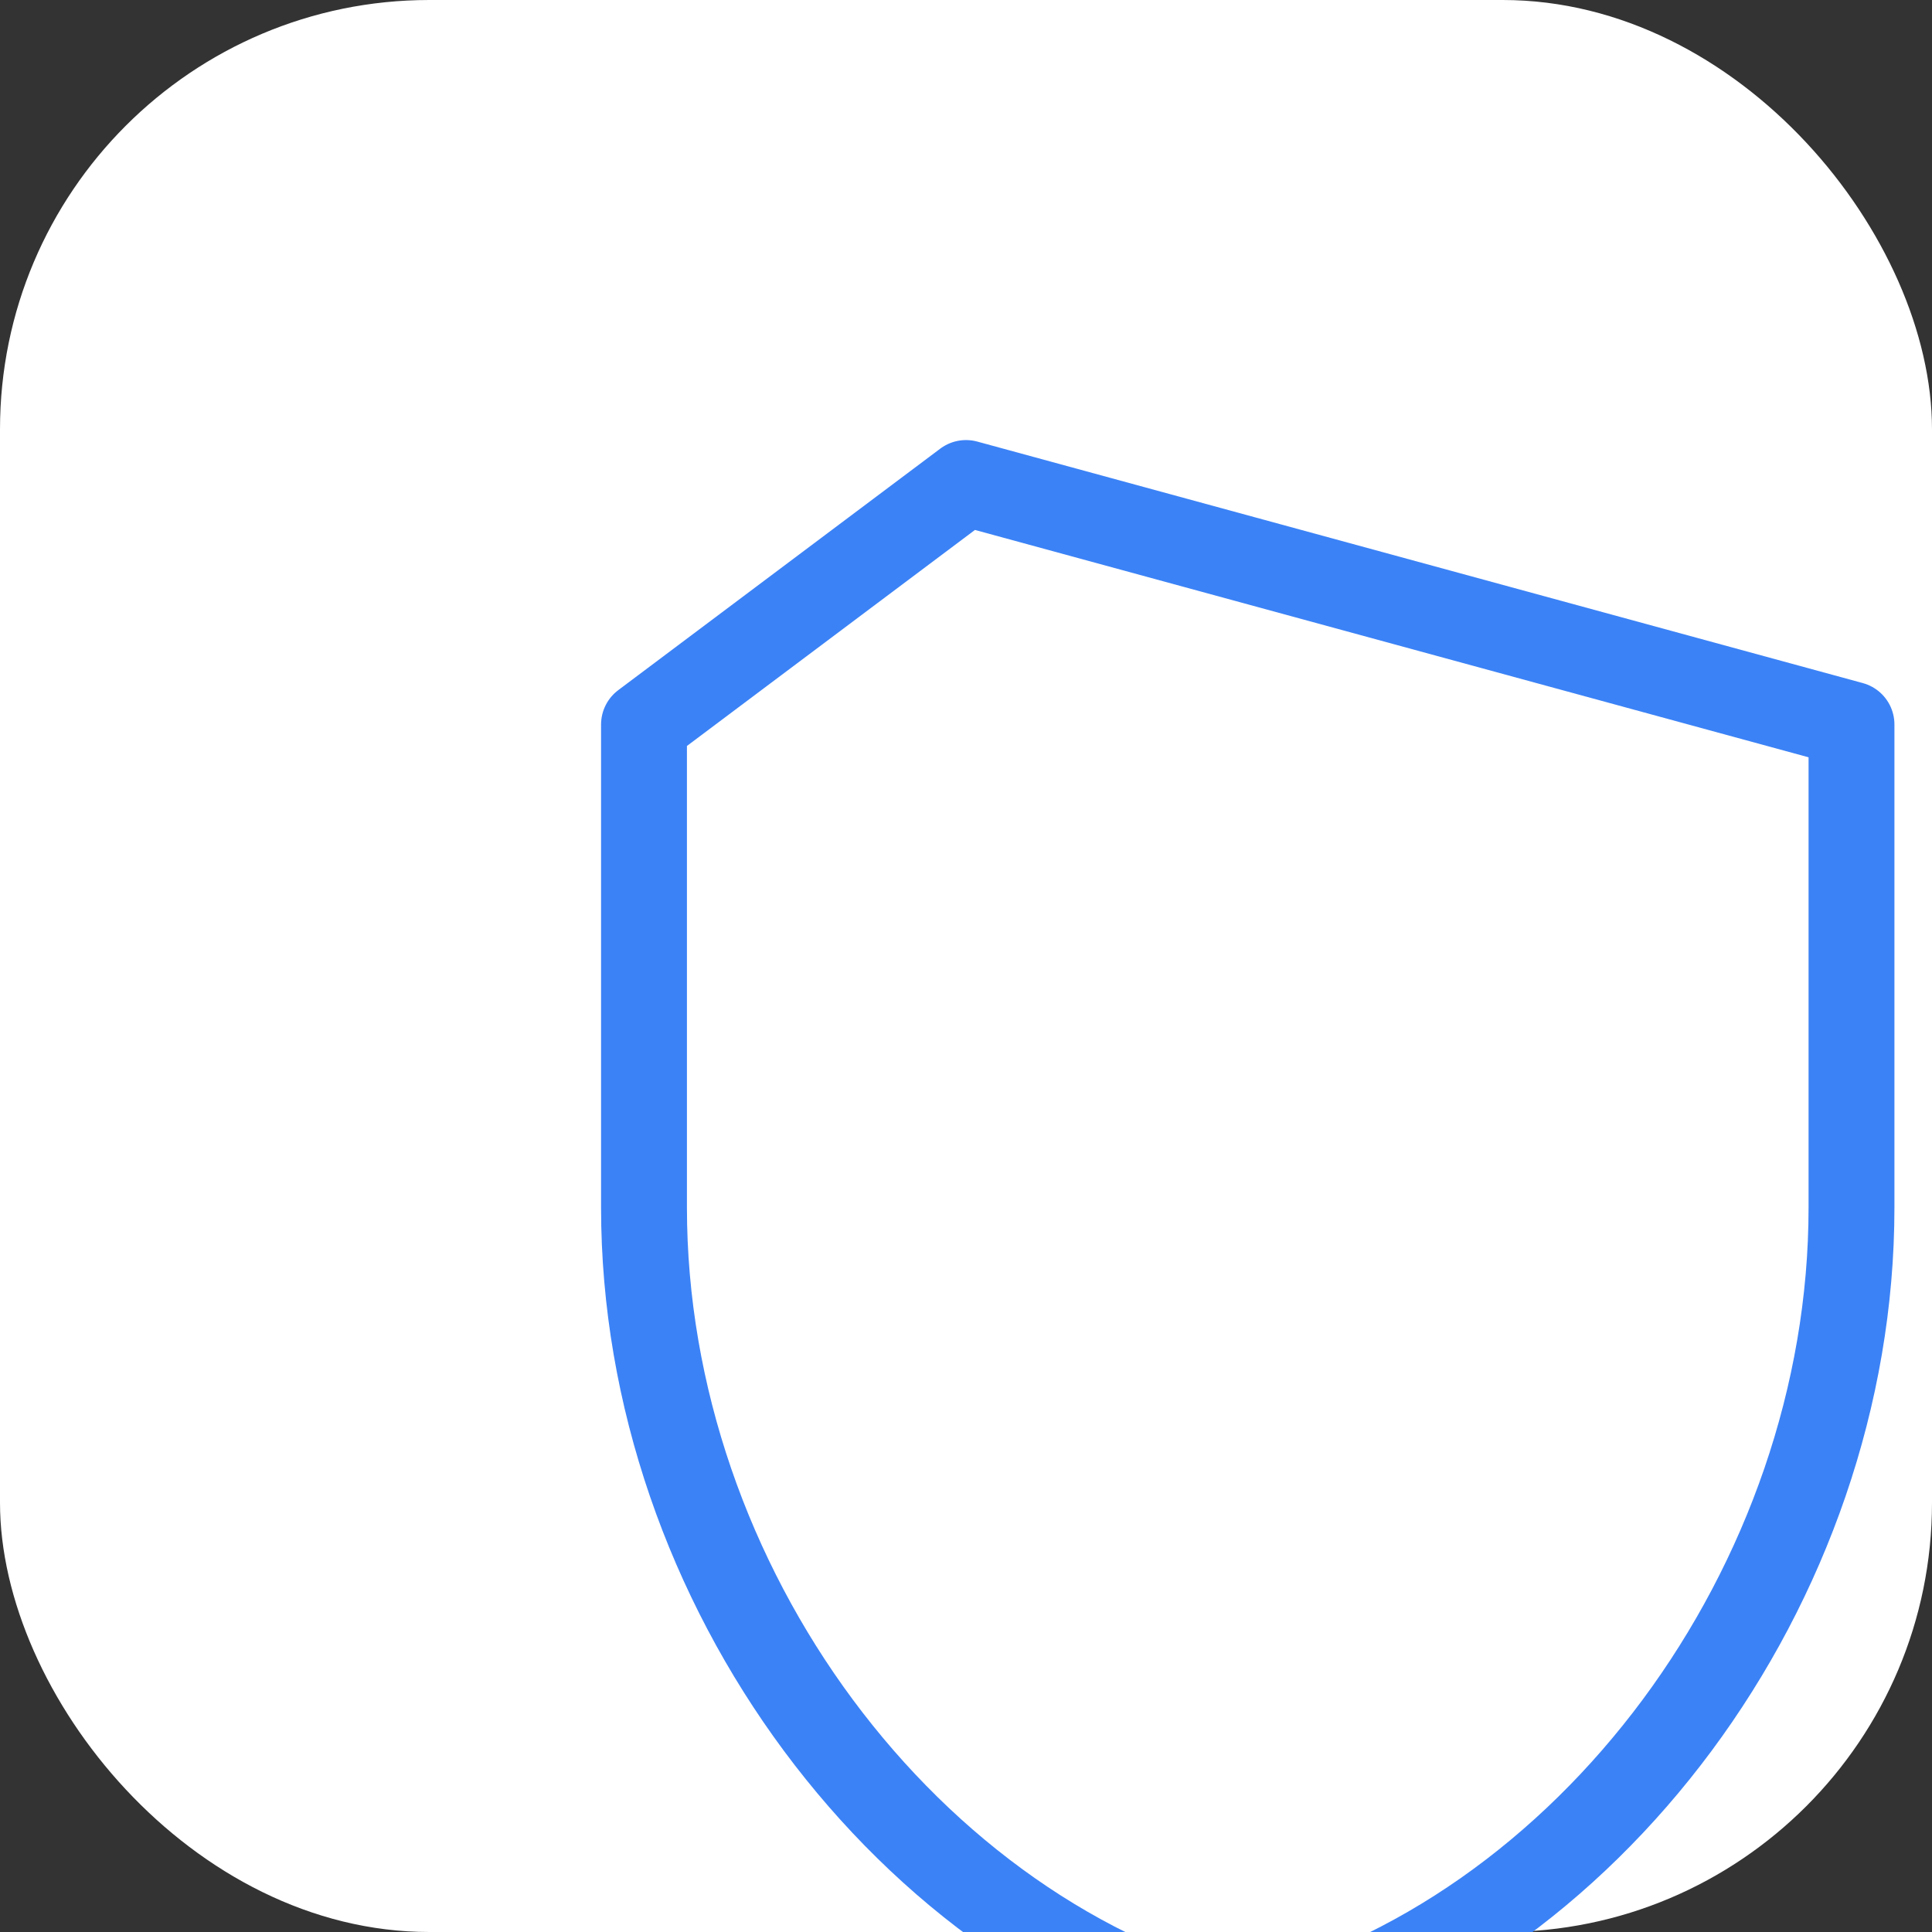
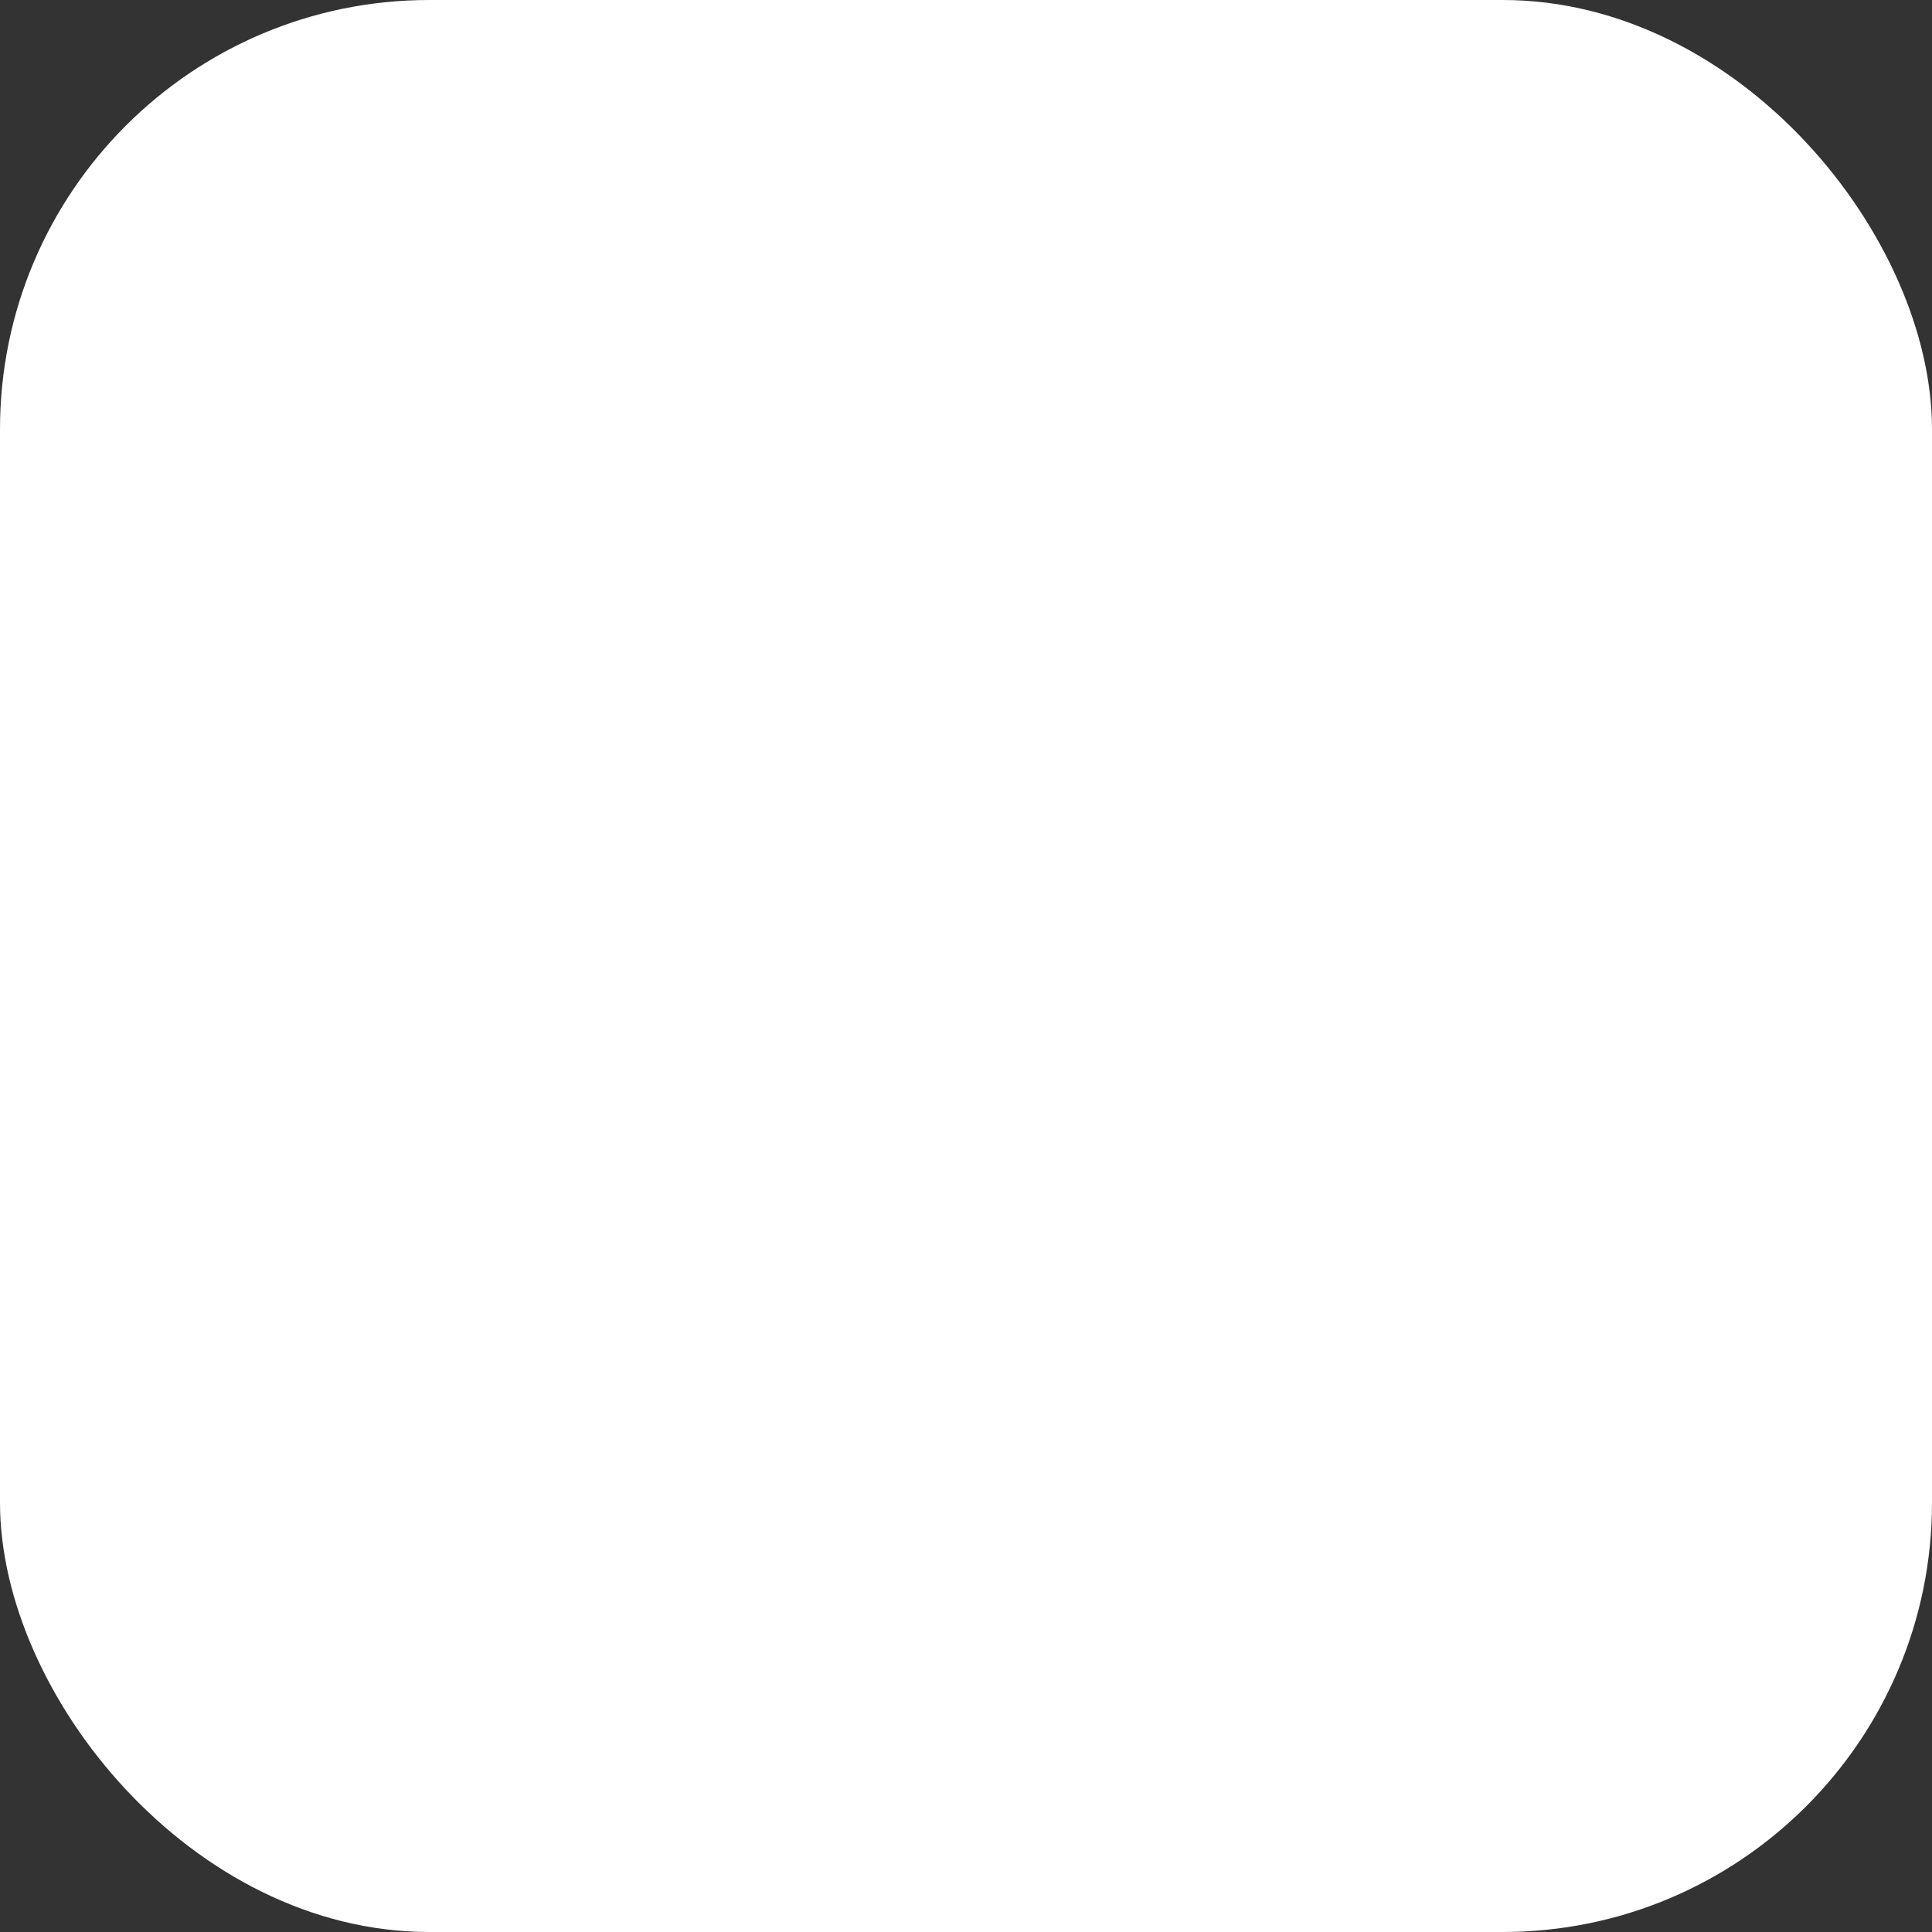
<svg xmlns="http://www.w3.org/2000/svg" width="180" height="180" viewBox="0 0 180 180" fill="none">
  <rect x="0" y="0" width="180" height="180" fill="#333333" stroke="none" />
  <rect width="180" height="180" rx="40" fill="white" />
-   <path d="M90 45L60 67.5v45c0 35.15 24.58 68.18 56.25 75.94c31.67-7.76 56.25-40.79 56.25-75.94v-45L90 45z" fill="transparent" stroke="#3B82F6" stroke-width="8" stroke-linejoin="round" />
</svg>